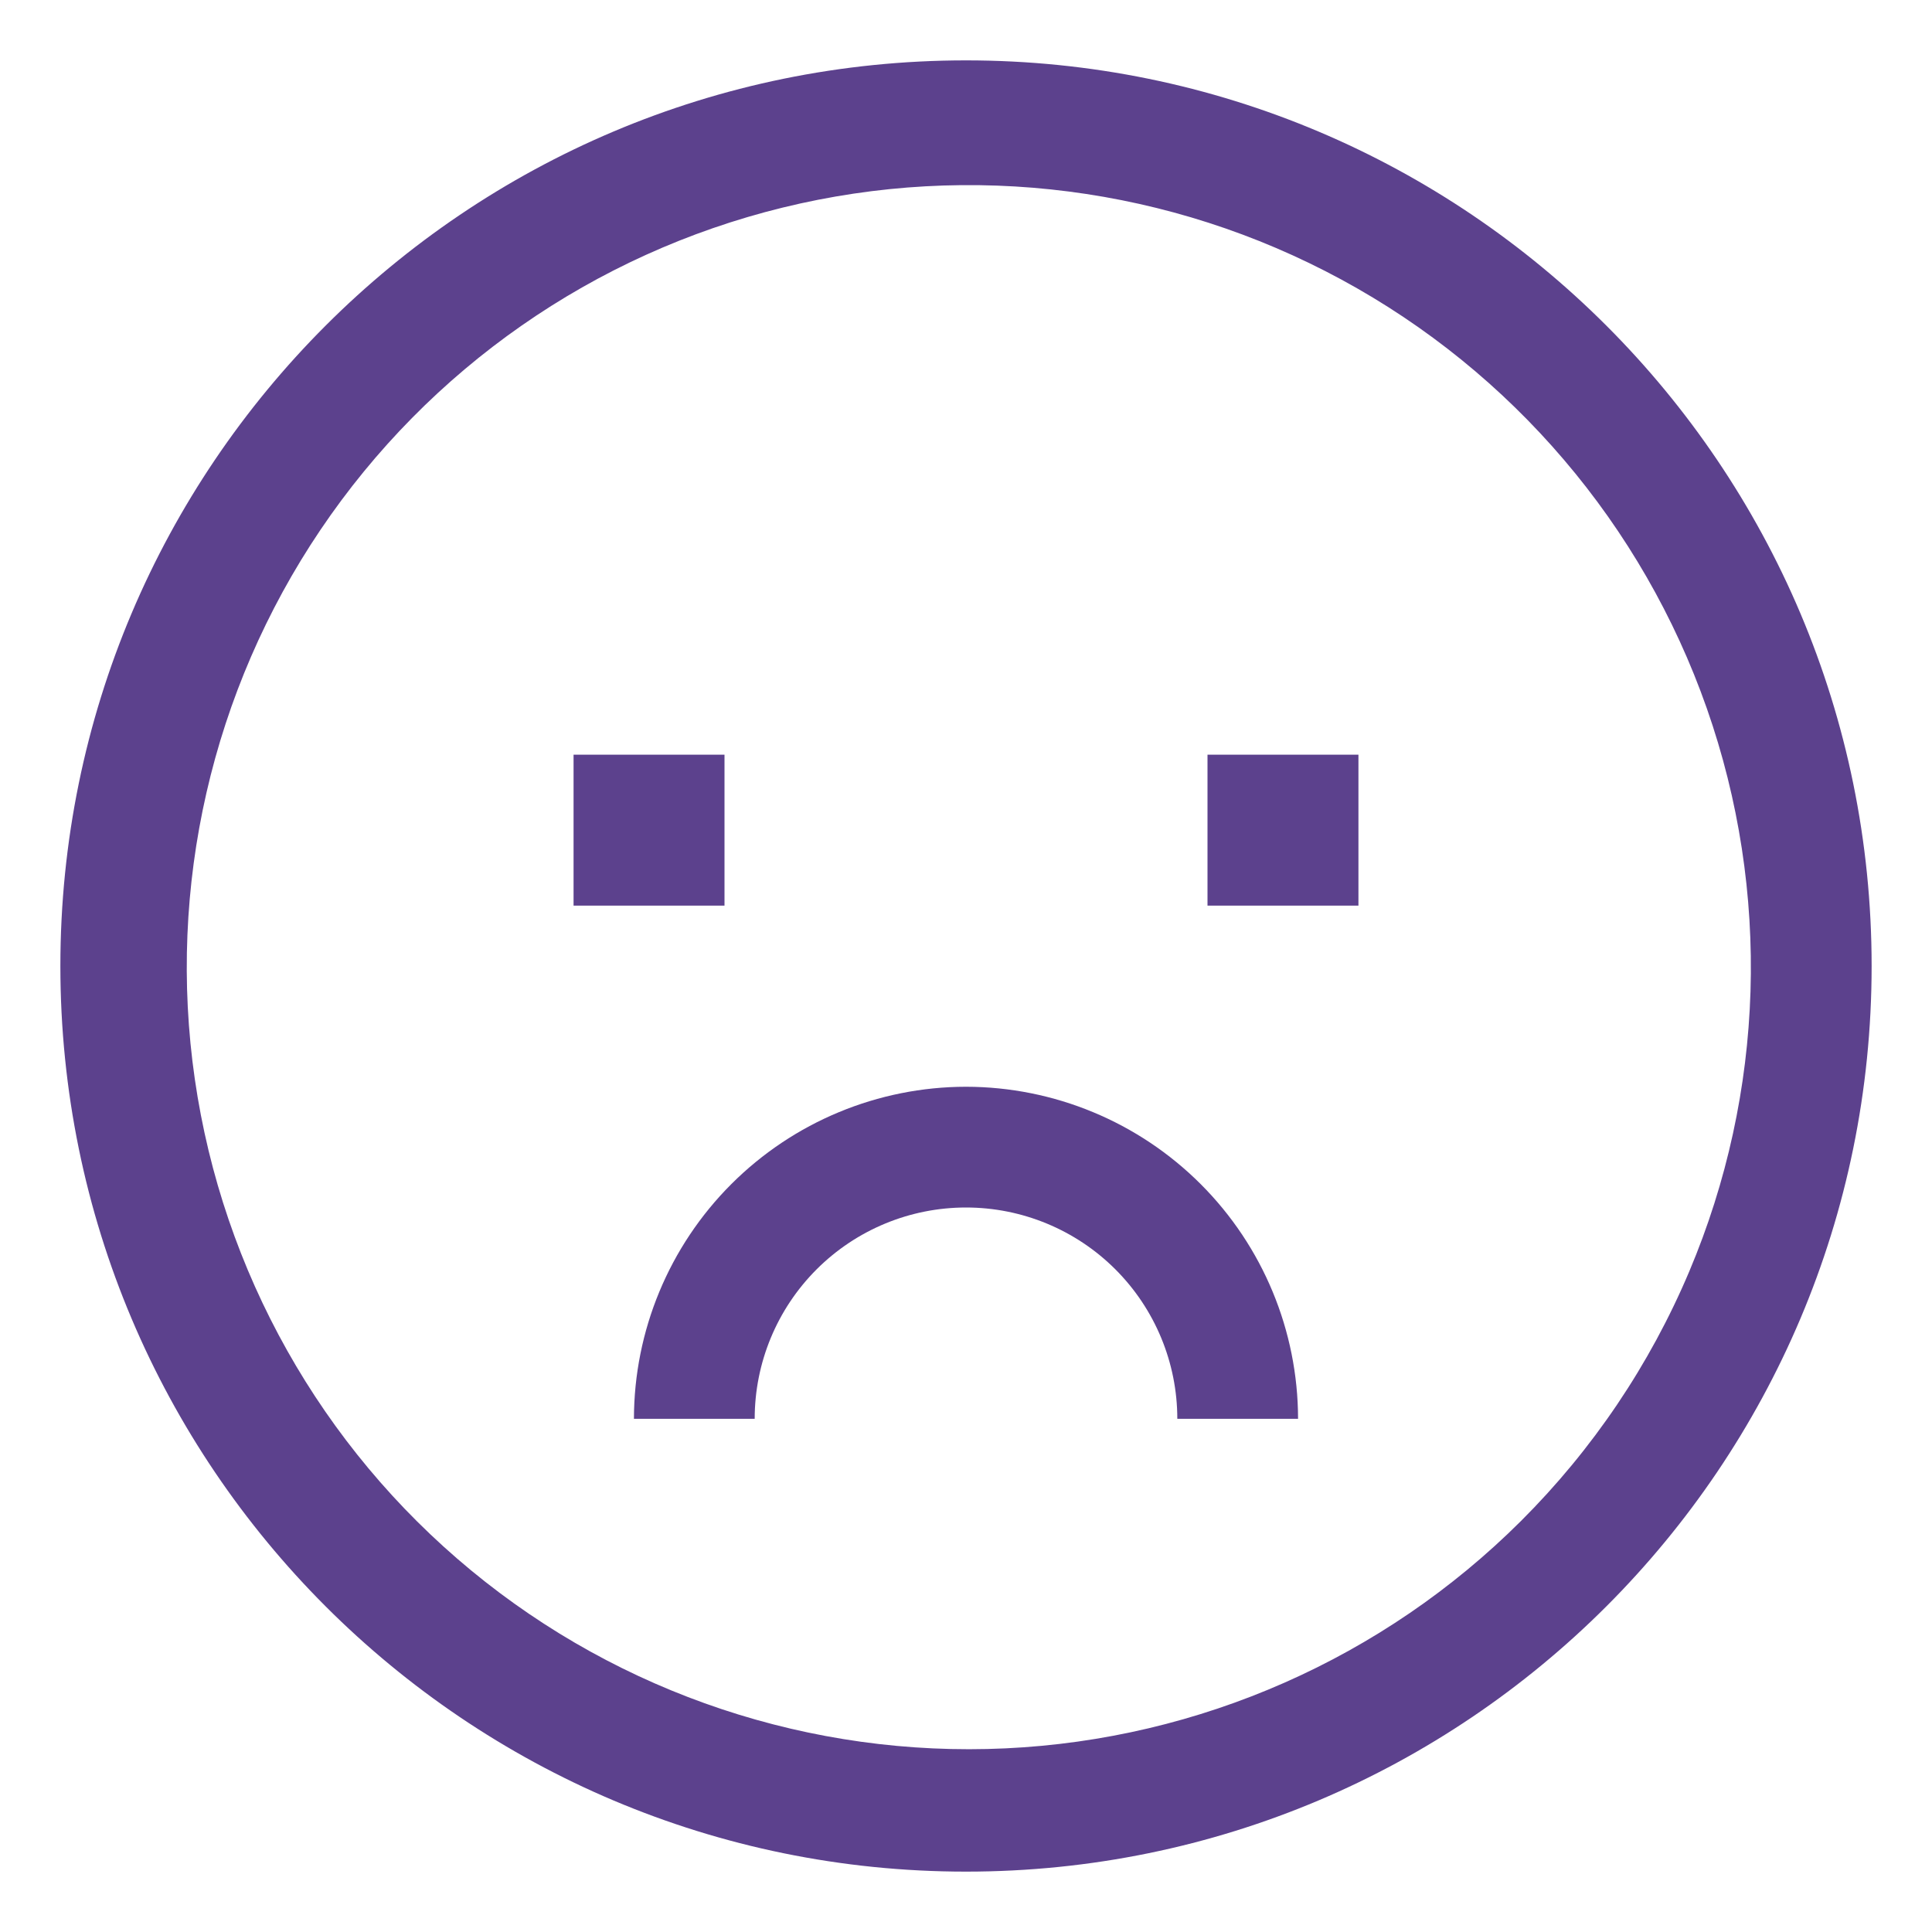
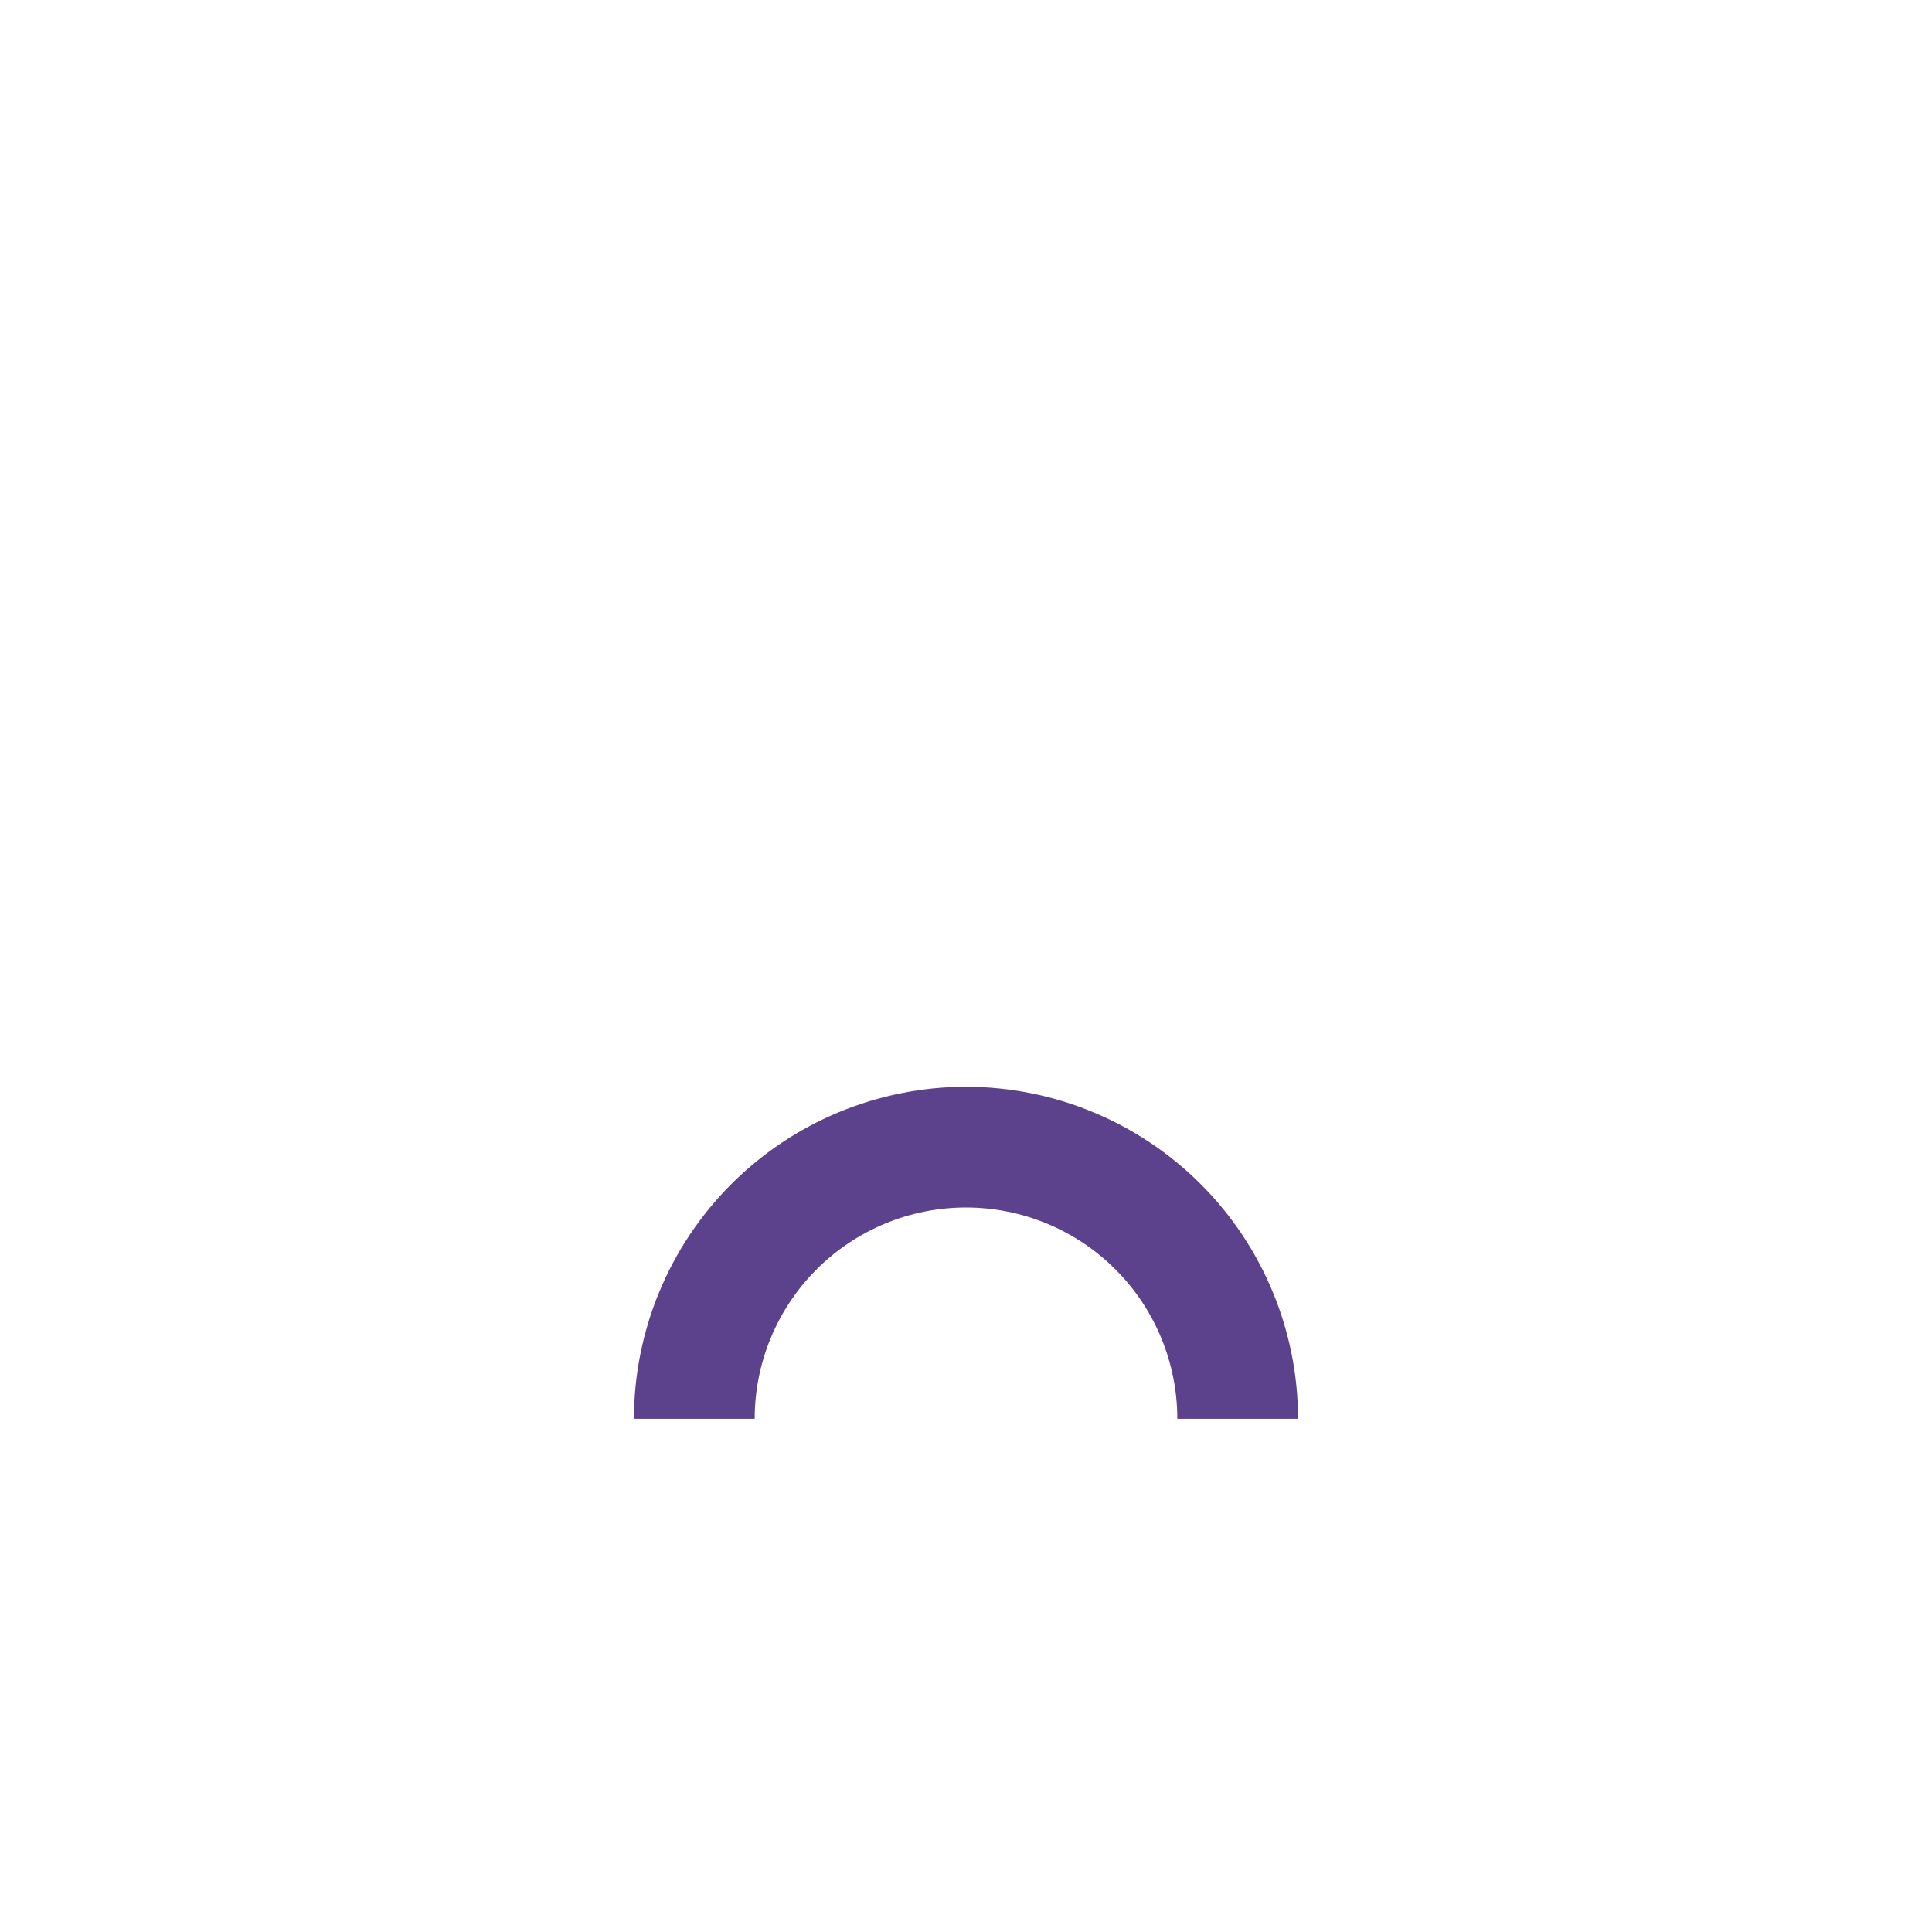
<svg xmlns="http://www.w3.org/2000/svg" width="800" height="800" viewBox="0 0 800 800" fill="none">
-   <path d="M400 25C192.894 25 25 192.894 25 400C25 607.106 192.894 775 400 775C607.106 775 775 607.106 775 400C775 192.894 607.106 25 400 25ZM629.809 629.809C572.826 686.623 496.731 720.186 416.353 723.96C335.974 727.733 257.07 701.446 195.015 650.22C132.959 598.995 92.198 526.5 80.673 446.863C69.149 367.226 87.686 286.15 132.674 219.434C177.661 152.718 245.876 105.14 324.027 85.972C402.177 66.804 484.665 77.418 555.417 115.747C626.169 154.075 680.117 217.372 706.75 293.304C733.382 369.236 730.79 452.364 699.48 526.489C683.161 565.113 659.5 600.203 629.809 629.809Z" fill="#5C418D" />
-   <path d="M300 312.5H237.5V375H300V312.5Z" fill="#5C418D" />
-   <path d="M562.5 312.5H500V375H562.5V312.5Z" fill="#5C418D" />
  <path d="M400 450C363.545 450.041 328.596 464.541 302.818 490.318C277.041 516.096 262.541 551.045 262.5 587.5H312.5C312.5 564.294 321.719 542.038 338.128 525.628C354.538 509.219 376.794 500 400 500C423.206 500 445.462 509.219 461.872 525.628C478.281 542.038 487.5 564.294 487.5 587.5H537.5C537.459 551.045 522.959 516.096 497.182 490.318C471.404 464.541 436.455 450.041 400 450Z" fill="#5C418D" />
</svg>